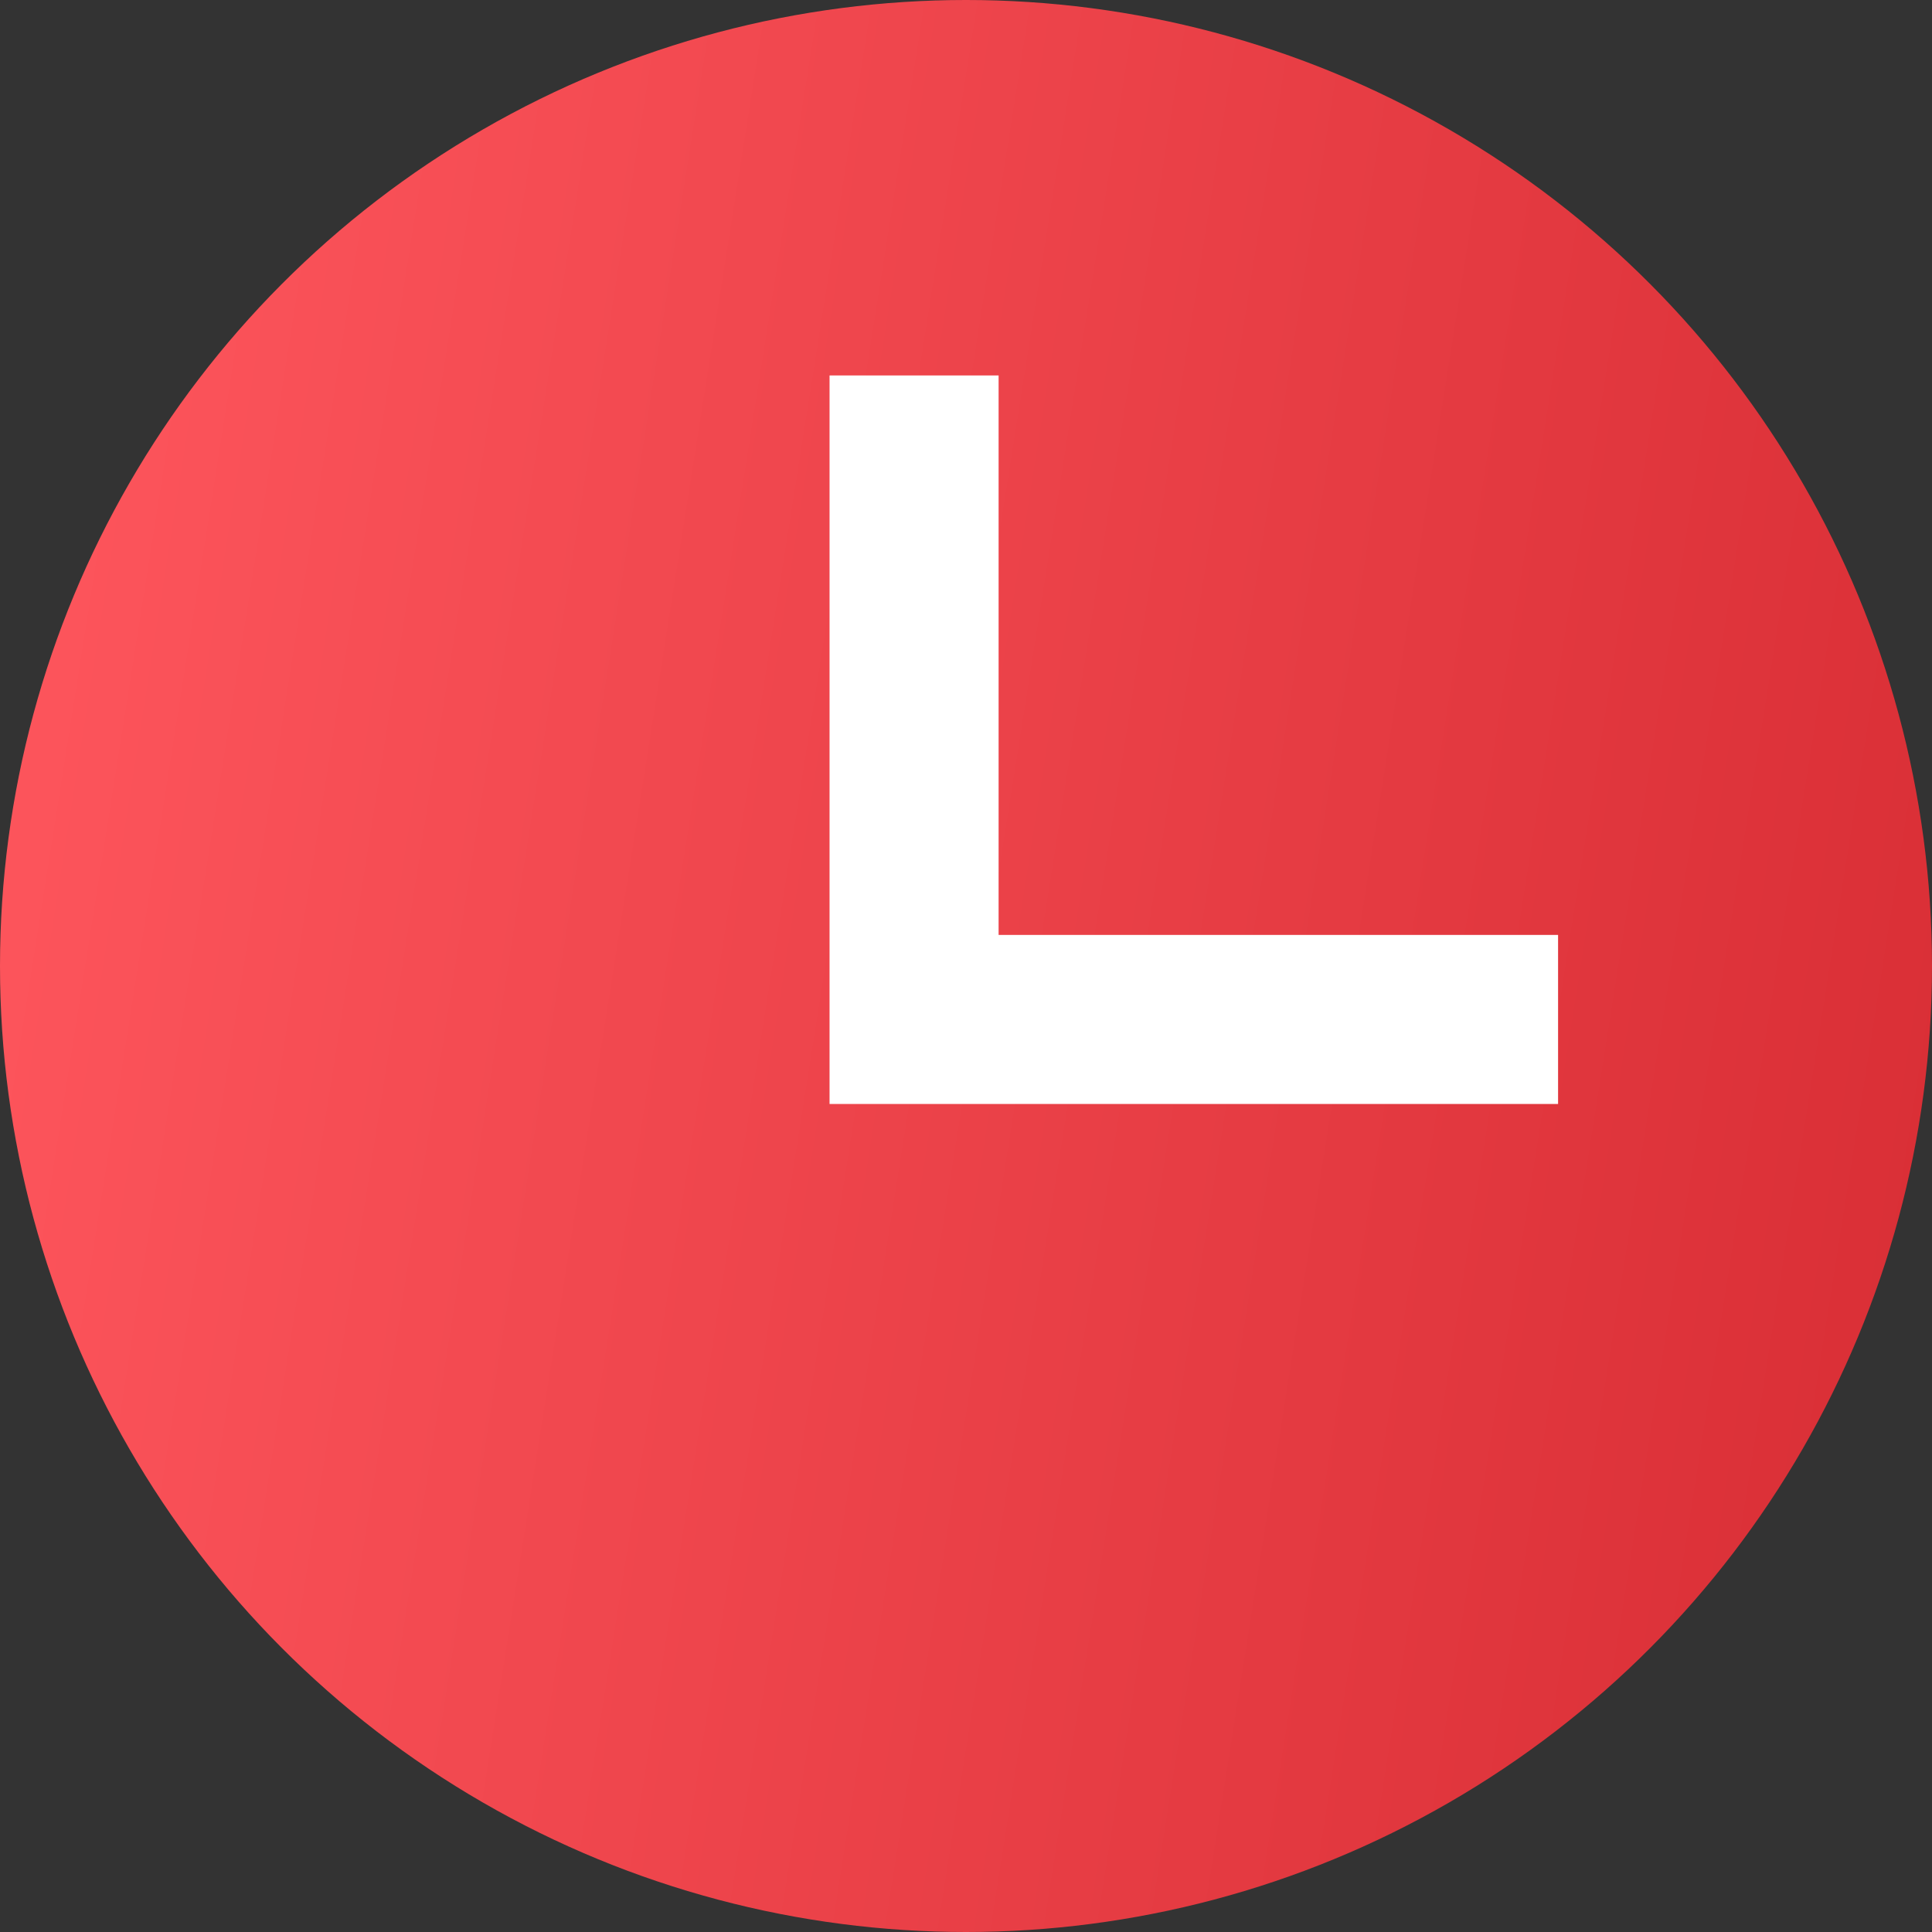
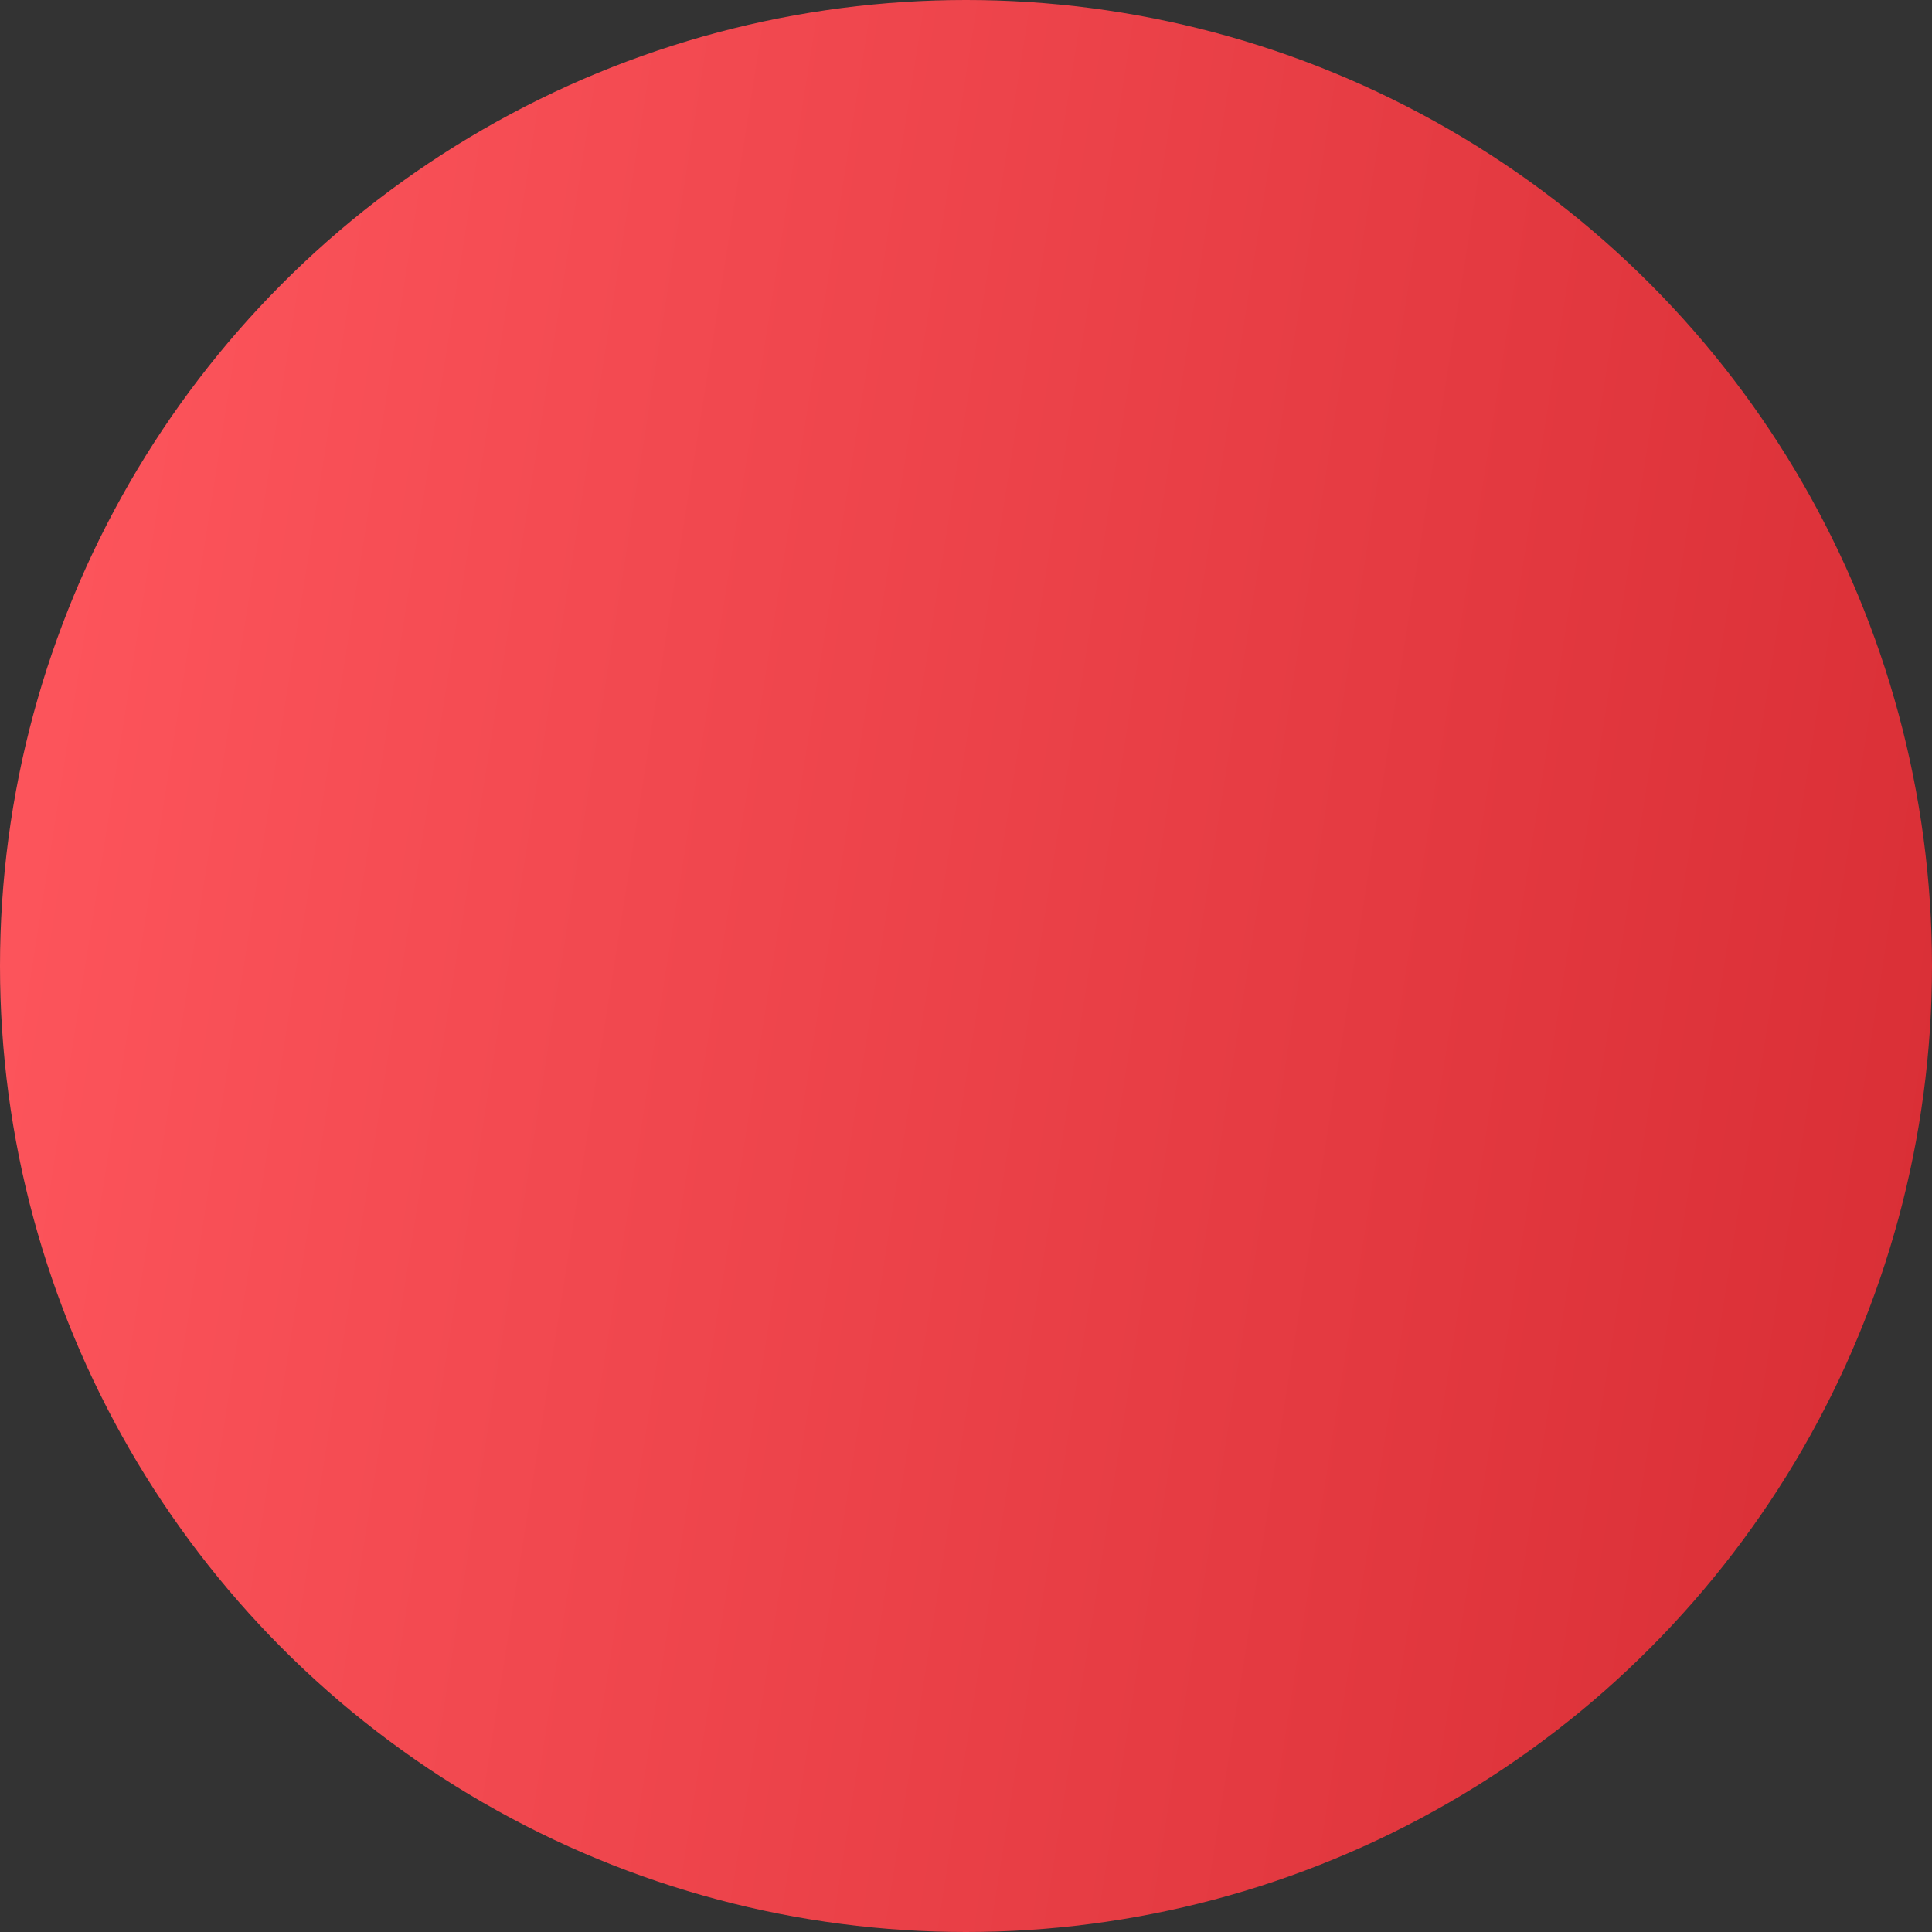
<svg xmlns="http://www.w3.org/2000/svg" width="24" height="24" viewBox="0 0 24 24" fill="none">
  <rect x="0" y="0" width="24" height="24" fill="#333333" stroke="none" />
  <circle cx="12" cy="12" r="12" fill="url(#paint0_linear_5154_25388)" />
-   <path d="M11.355 4.664V12.664H19.355" stroke="white" stroke-width="2.1" />
  <defs>
    <linearGradient id="paint0_linear_5154_25388" x1="0" y1="0" x2="27.546" y2="4.349" gradientUnits="userSpaceOnUse">
      <stop stop-color="#FF575E" />
      <stop offset="1" stop-color="#D72C33" />
    </linearGradient>
  </defs>
</svg>